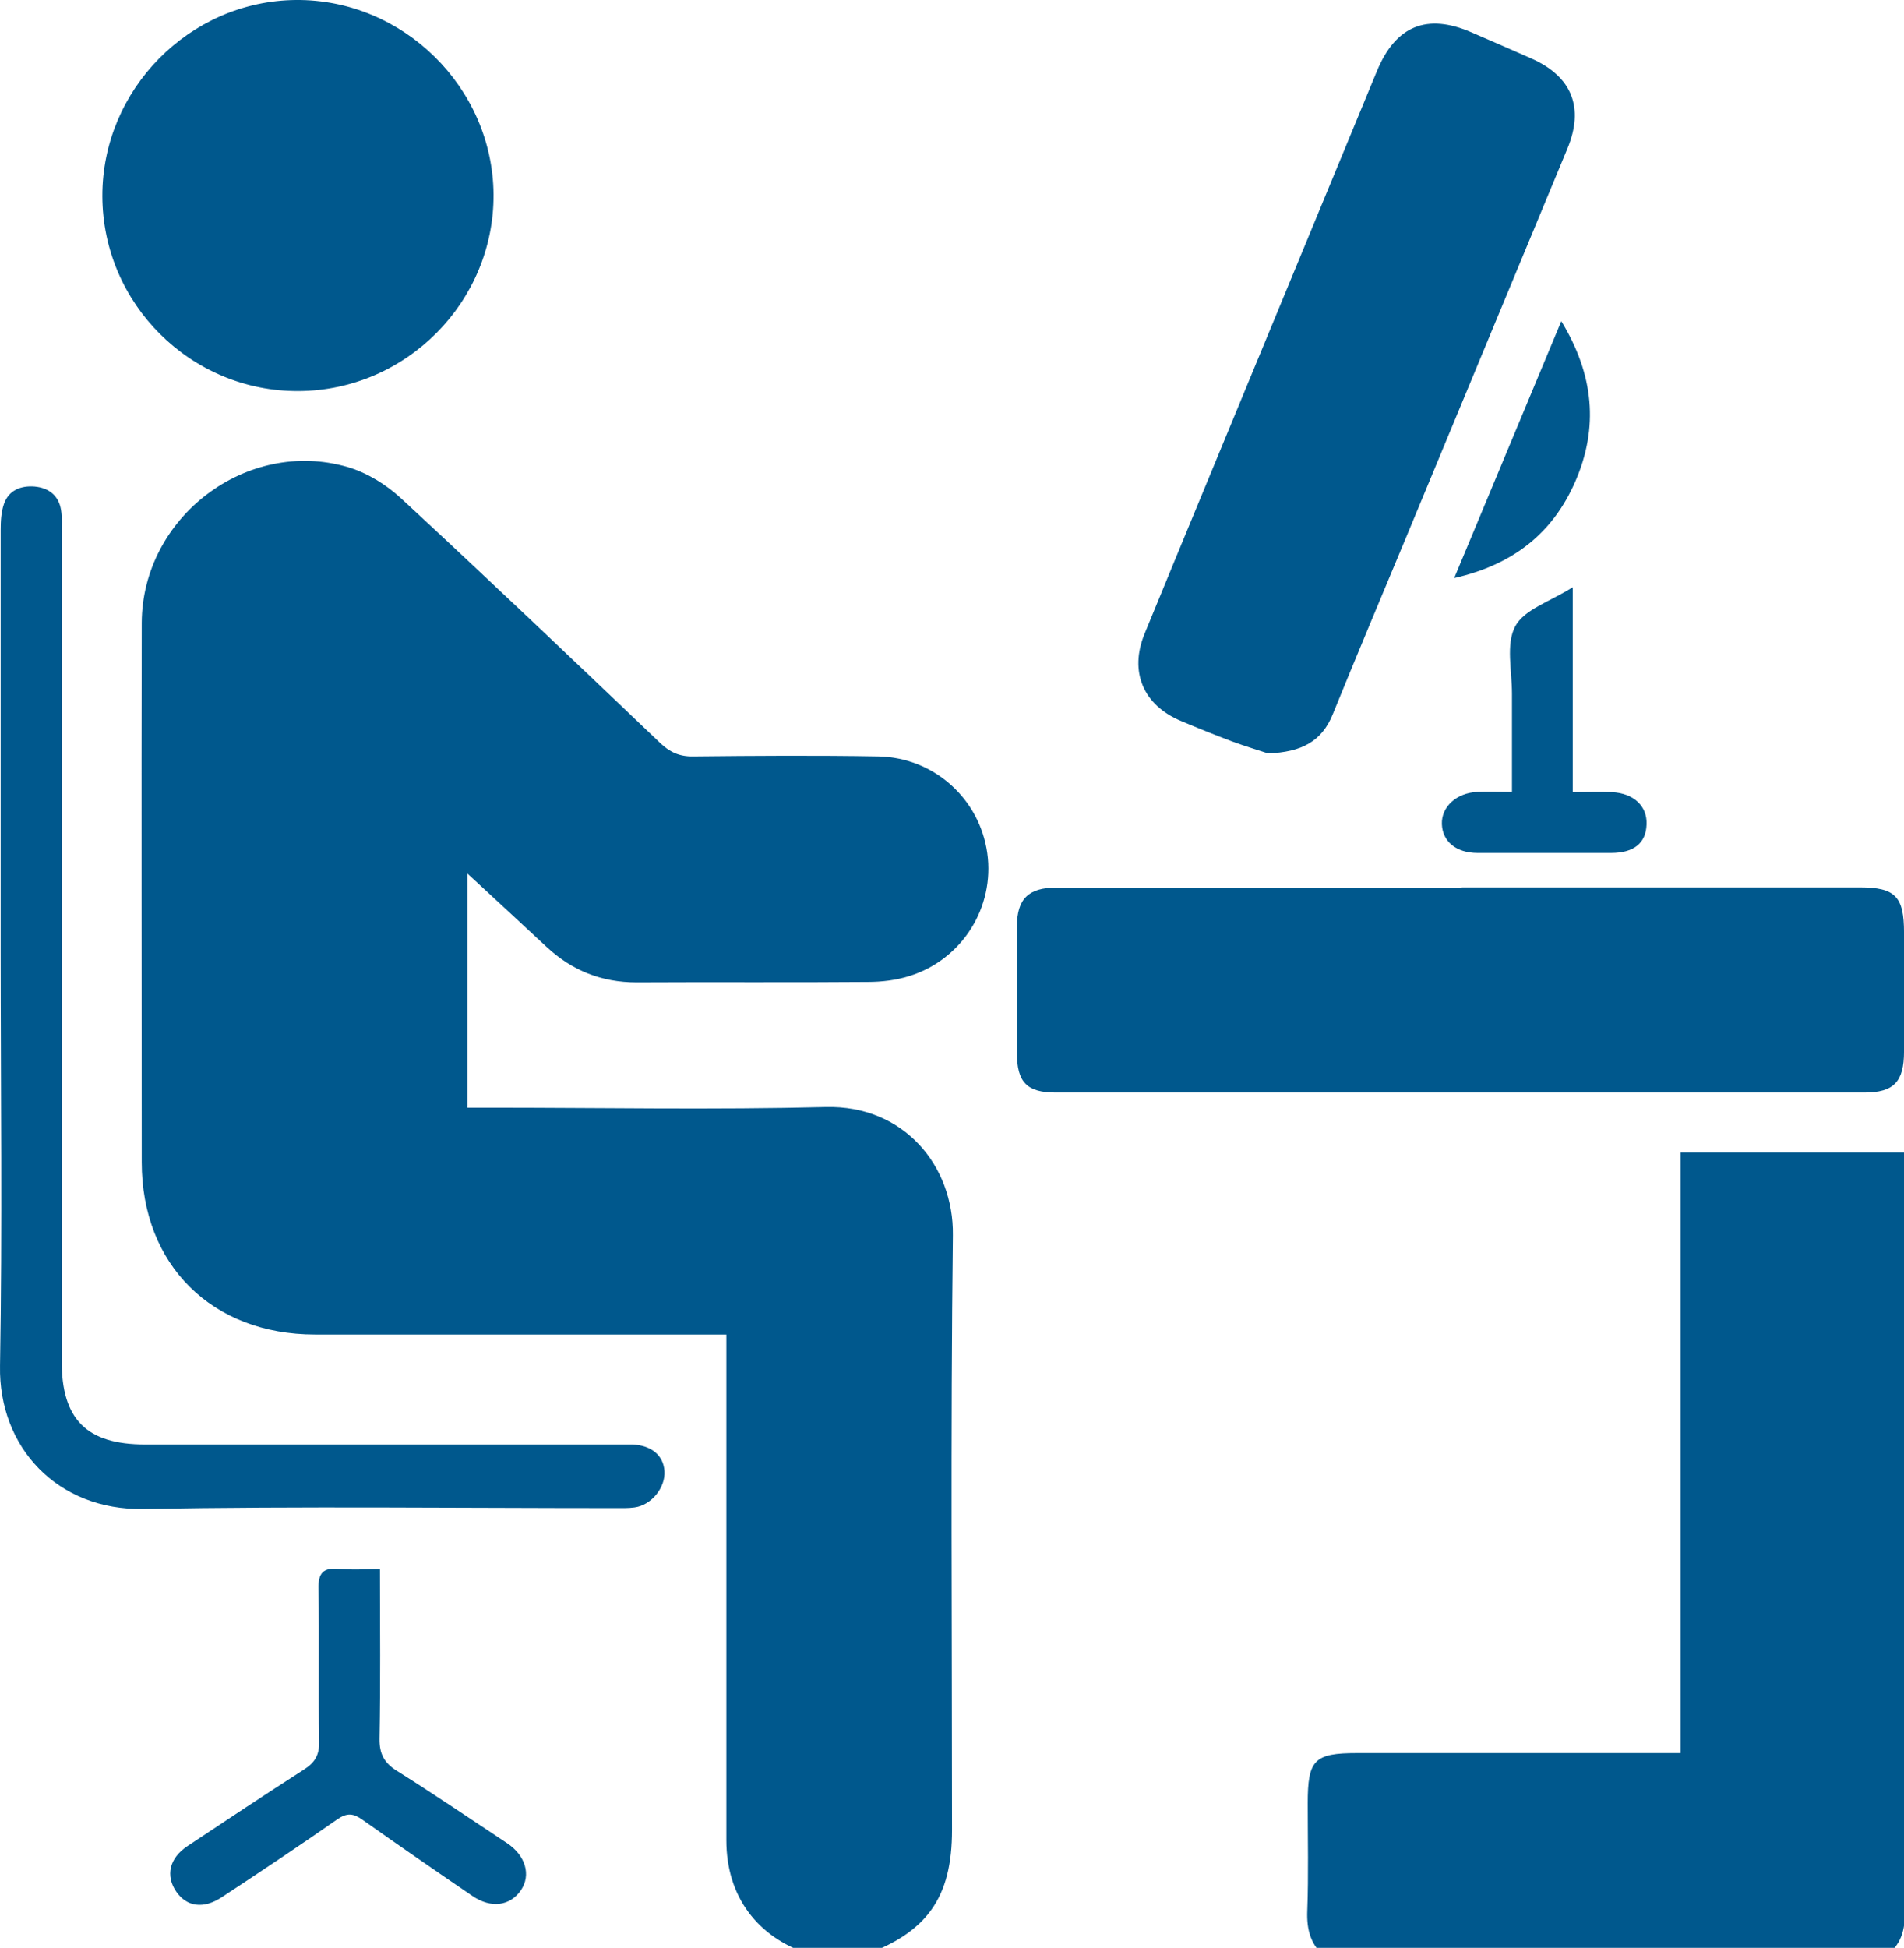
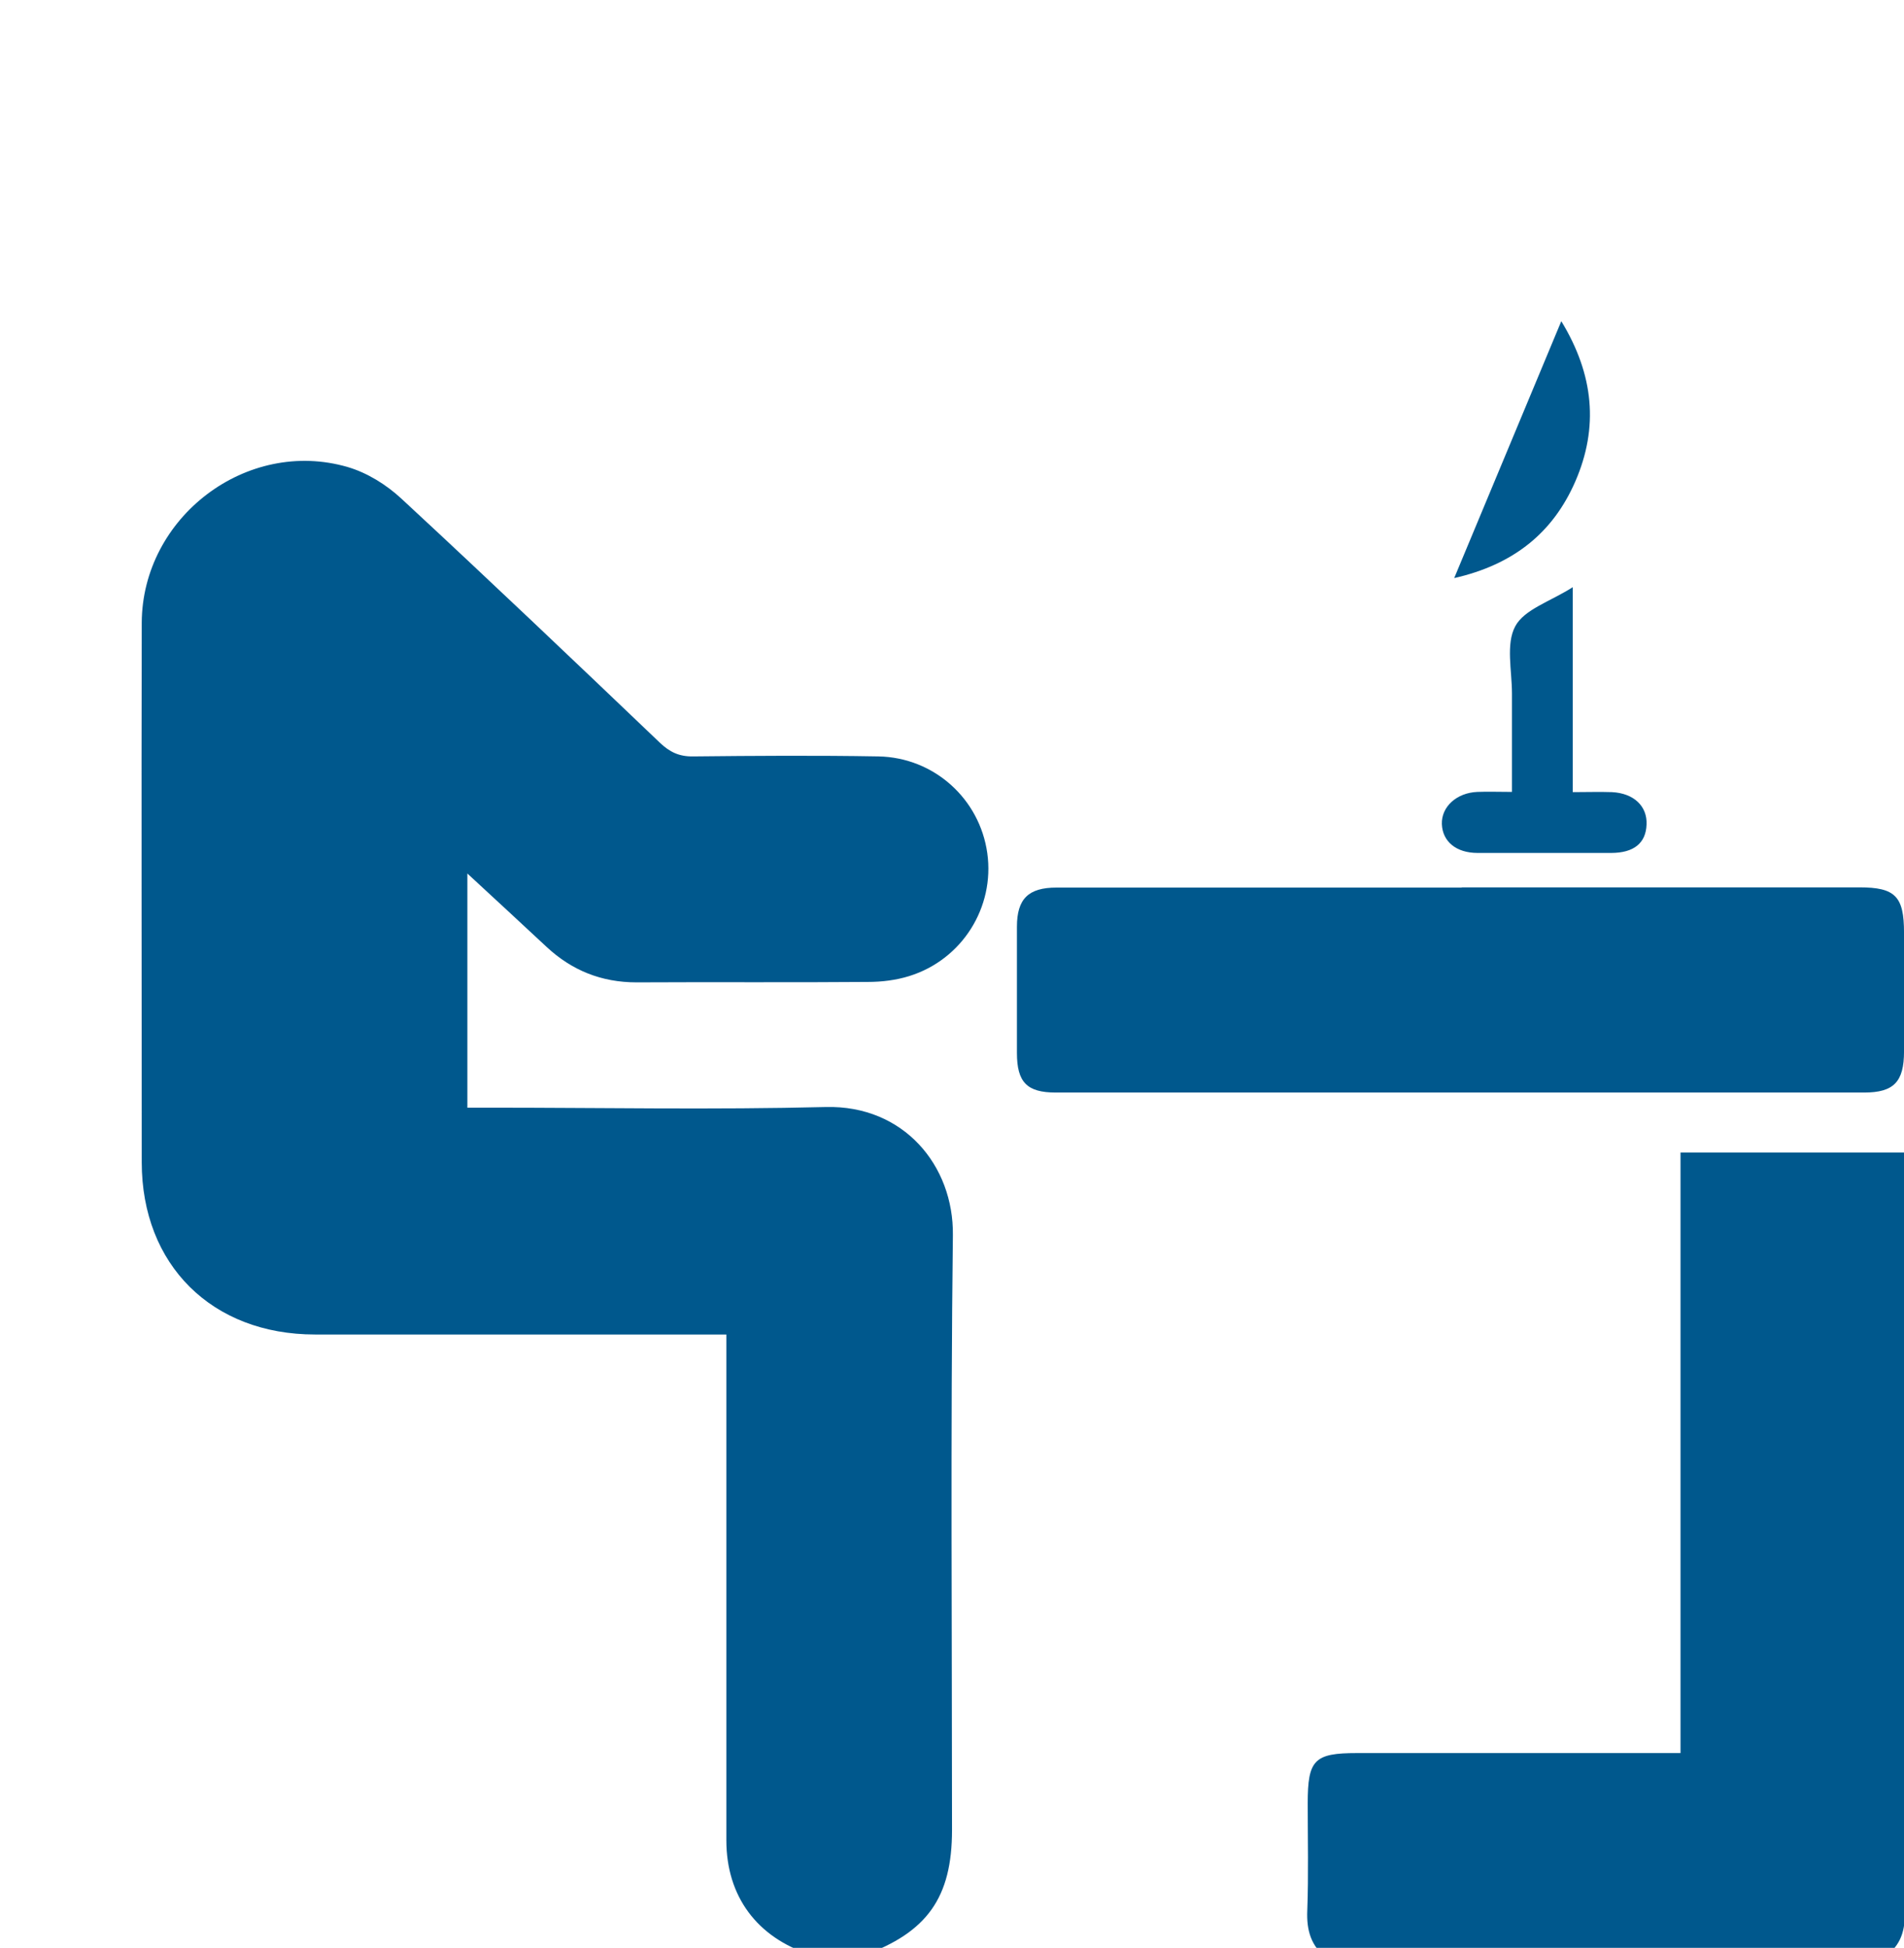
<svg xmlns="http://www.w3.org/2000/svg" width="88" height="90" data-name="Layer 1">
  <g>
    <title>Layer 1</title>
    <path id="svg_1" fill="#00588d" d="m37.831,90.49c-0.13,-0.06 -0.25,-0.14 -0.38,-0.18c-2.46,-0.79 -3.88,-2.69 -3.88,-5.28c0,-7.39 0,-14.78 0,-22.18c0,-0.35 0,-0.7 0,-1.19l-1.07,0c-5.98,0 -11.96,0 -17.94,0c-4.77,0 -8.01,-3.22 -8.01,-7.96c0,-8.31 -0.02,-16.61 0,-24.92c0.02,-4.89 4.86,-8.56 9.52,-7.2c0.89,0.26 1.78,0.81 2.47,1.45c4.02,3.72 7.99,7.5 11.95,11.28c0.46,0.44 0.9,0.65 1.54,0.64c2.86,-0.03 5.71,-0.05 8.57,0c2.58,0.05 4.68,1.97 5.03,4.47c0.35,2.5 -1.16,4.92 -3.61,5.68c-0.61,0.19 -1.27,0.27 -1.91,0.27c-3.56,0.03 -7.13,0 -10.69,0.02c-1.62,0 -2.99,-0.55 -4.16,-1.64c-1.18,-1.1 -2.36,-2.19 -3.66,-3.39l0,10.82l1.02,0c5.18,0 10.37,0.1 15.55,-0.03c3.59,-0.09 5.91,2.7 5.87,5.92c-0.11,9.16 -0.04,18.32 -0.04,27.48c0,3.13 -1.15,4.74 -4.12,5.81c-0.05,0.02 -0.08,0.08 -0.12,0.12l-1.94,0l0.01,0.01z" class="cls-1" />
    <path id="svg_2" fill="#00588d" d="m61.341,90.49c-0.75,-0.56 -0.96,-1.3 -0.92,-2.22c0.06,-1.65 0.02,-3.3 0.02,-4.95c0,-2.01 0.3,-2.32 2.28,-2.32c4.6,0 9.19,0 13.79,0c0.35,0 0.69,0 1.16,0l0,-27.75l10.35,0l0,0.71c0,11.49 0,22.98 0.02,34.46c0,0.92 -0.27,1.59 -1.05,2.06l-25.63,0l-0.02,0.01z" class="cls-1" />
    <path id="svg_3" fill="#00588d" d="m67.561,41c6.13,0 12.25,0 18.38,0c1.66,0 2.06,0.42 2.06,2.1c0,1.83 0,3.65 0,5.48c0,1.4 -0.47,1.9 -1.84,1.9c-12.46,0 -24.92,0 -37.37,0c-1.33,0 -1.79,-0.48 -1.79,-1.83c0,-1.94 0,-3.89 0,-5.83c0,-1.29 0.53,-1.81 1.83,-1.81c6.24,0 12.49,0 18.73,0l0,-0.01z" class="cls-1" />
-     <path id="svg_4" fill="#00588d" d="m58.571,34.8c-0.35,-0.12 -1,-0.31 -1.62,-0.54c-0.8,-0.3 -1.59,-0.62 -2.37,-0.95c-1.74,-0.73 -2.4,-2.27 -1.68,-4.03c1.83,-4.46 3.68,-8.91 5.52,-13.37c1.74,-4.21 3.48,-8.42 5.22,-12.63c0.87,-2.1 2.32,-2.68 4.38,-1.78c0.92,0.4 1.83,0.79 2.75,1.2c1.88,0.83 2.46,2.27 1.67,4.17c-2.49,6 -4.98,12 -7.47,18c-1.13,2.71 -2.27,5.42 -3.38,8.15c-0.5,1.22 -1.42,1.74 -3,1.79l-0.02,-0.01z" class="cls-1" />
-     <path id="svg_5" fill="#00588d" d="m13.801,18.07c-4.97,0.03 -9.06,-4.03 -9.07,-9.01c-0.01,-4.92 4.03,-9.02 8.95,-9.06c4.95,-0.04 9.09,4.04 9.13,8.98c0.03,4.96 -4.03,9.06 -9,9.09l-0.01,0z" class="cls-1" />
-     <path id="svg_6" fill="#00588d" d="m0.031,43.94c0,-6.48 0,-12.96 0,-19.44c0,-0.41 0.02,-0.83 0.15,-1.21c0.22,-0.64 0.78,-0.86 1.42,-0.81c0.65,0.06 1.11,0.41 1.22,1.08c0.06,0.35 0.03,0.7 0.03,1.06c0,12.75 0,25.5 0,38.26c0,2.71 1.15,3.86 3.87,3.86c7.22,0 14.43,0 21.65,0c0.29,0 0.59,0 0.88,0c0.87,0.05 1.41,0.51 1.46,1.23c0.05,0.77 -0.61,1.58 -1.39,1.68c-0.29,0.04 -0.59,0.03 -0.88,0.03c-7.27,0 -14.55,-0.09 -21.82,0.04c-3.97,0.07 -6.69,-2.85 -6.62,-6.61c0.11,-6.39 0.03,-12.78 0.03,-19.17z" class="cls-1" />
-     <path id="svg_7" fill="#00588d" d="m17.561,72.52c0,2.7 0.03,5.26 -0.02,7.81c-0.01,0.7 0.21,1.12 0.8,1.49c1.72,1.08 3.4,2.22 5.09,3.34c0.86,0.57 1.12,1.47 0.65,2.17c-0.5,0.74 -1.39,0.86 -2.25,0.27c-1.7,-1.16 -3.4,-2.33 -5.08,-3.52c-0.42,-0.3 -0.71,-0.33 -1.16,-0.02c-1.76,1.23 -3.55,2.42 -5.34,3.6c-0.85,0.56 -1.62,0.44 -2.1,-0.25c-0.51,-0.74 -0.33,-1.55 0.51,-2.11c1.79,-1.19 3.58,-2.38 5.39,-3.54c0.5,-0.32 0.71,-0.67 0.7,-1.28c-0.04,-2.36 0.01,-4.71 -0.03,-7.07c-0.02,-0.75 0.23,-0.99 0.95,-0.92c0.58,0.05 1.17,0.01 1.89,0.01l0,0.02z" class="cls-1" />
    <path id="svg_8" fill="#00588d" d="m72.691,27.13l0,9.47c0.66,0 1.24,-0.02 1.81,0c1.01,0.05 1.64,0.65 1.6,1.5c-0.03,0.85 -0.58,1.31 -1.64,1.31c-2.06,0 -4.12,0 -6.17,0c-0.99,0 -1.62,-0.53 -1.65,-1.33c-0.03,-0.8 0.68,-1.45 1.64,-1.49c0.49,-0.02 0.99,0 1.6,0c0,-1.57 0,-3.05 0,-4.54c0,-1.06 -0.29,-2.29 0.15,-3.11c0.42,-0.79 1.63,-1.15 2.66,-1.81z" class="cls-1" />
    <path id="svg_9" fill="#00588d" d="m67.211,26.71c1.67,-4.01 3.28,-7.87 4.95,-11.87c1.51,2.48 1.73,4.91 0.65,7.4c-1.04,2.39 -2.87,3.85 -5.6,4.47z" class="cls-1" />
  </g>
</svg>